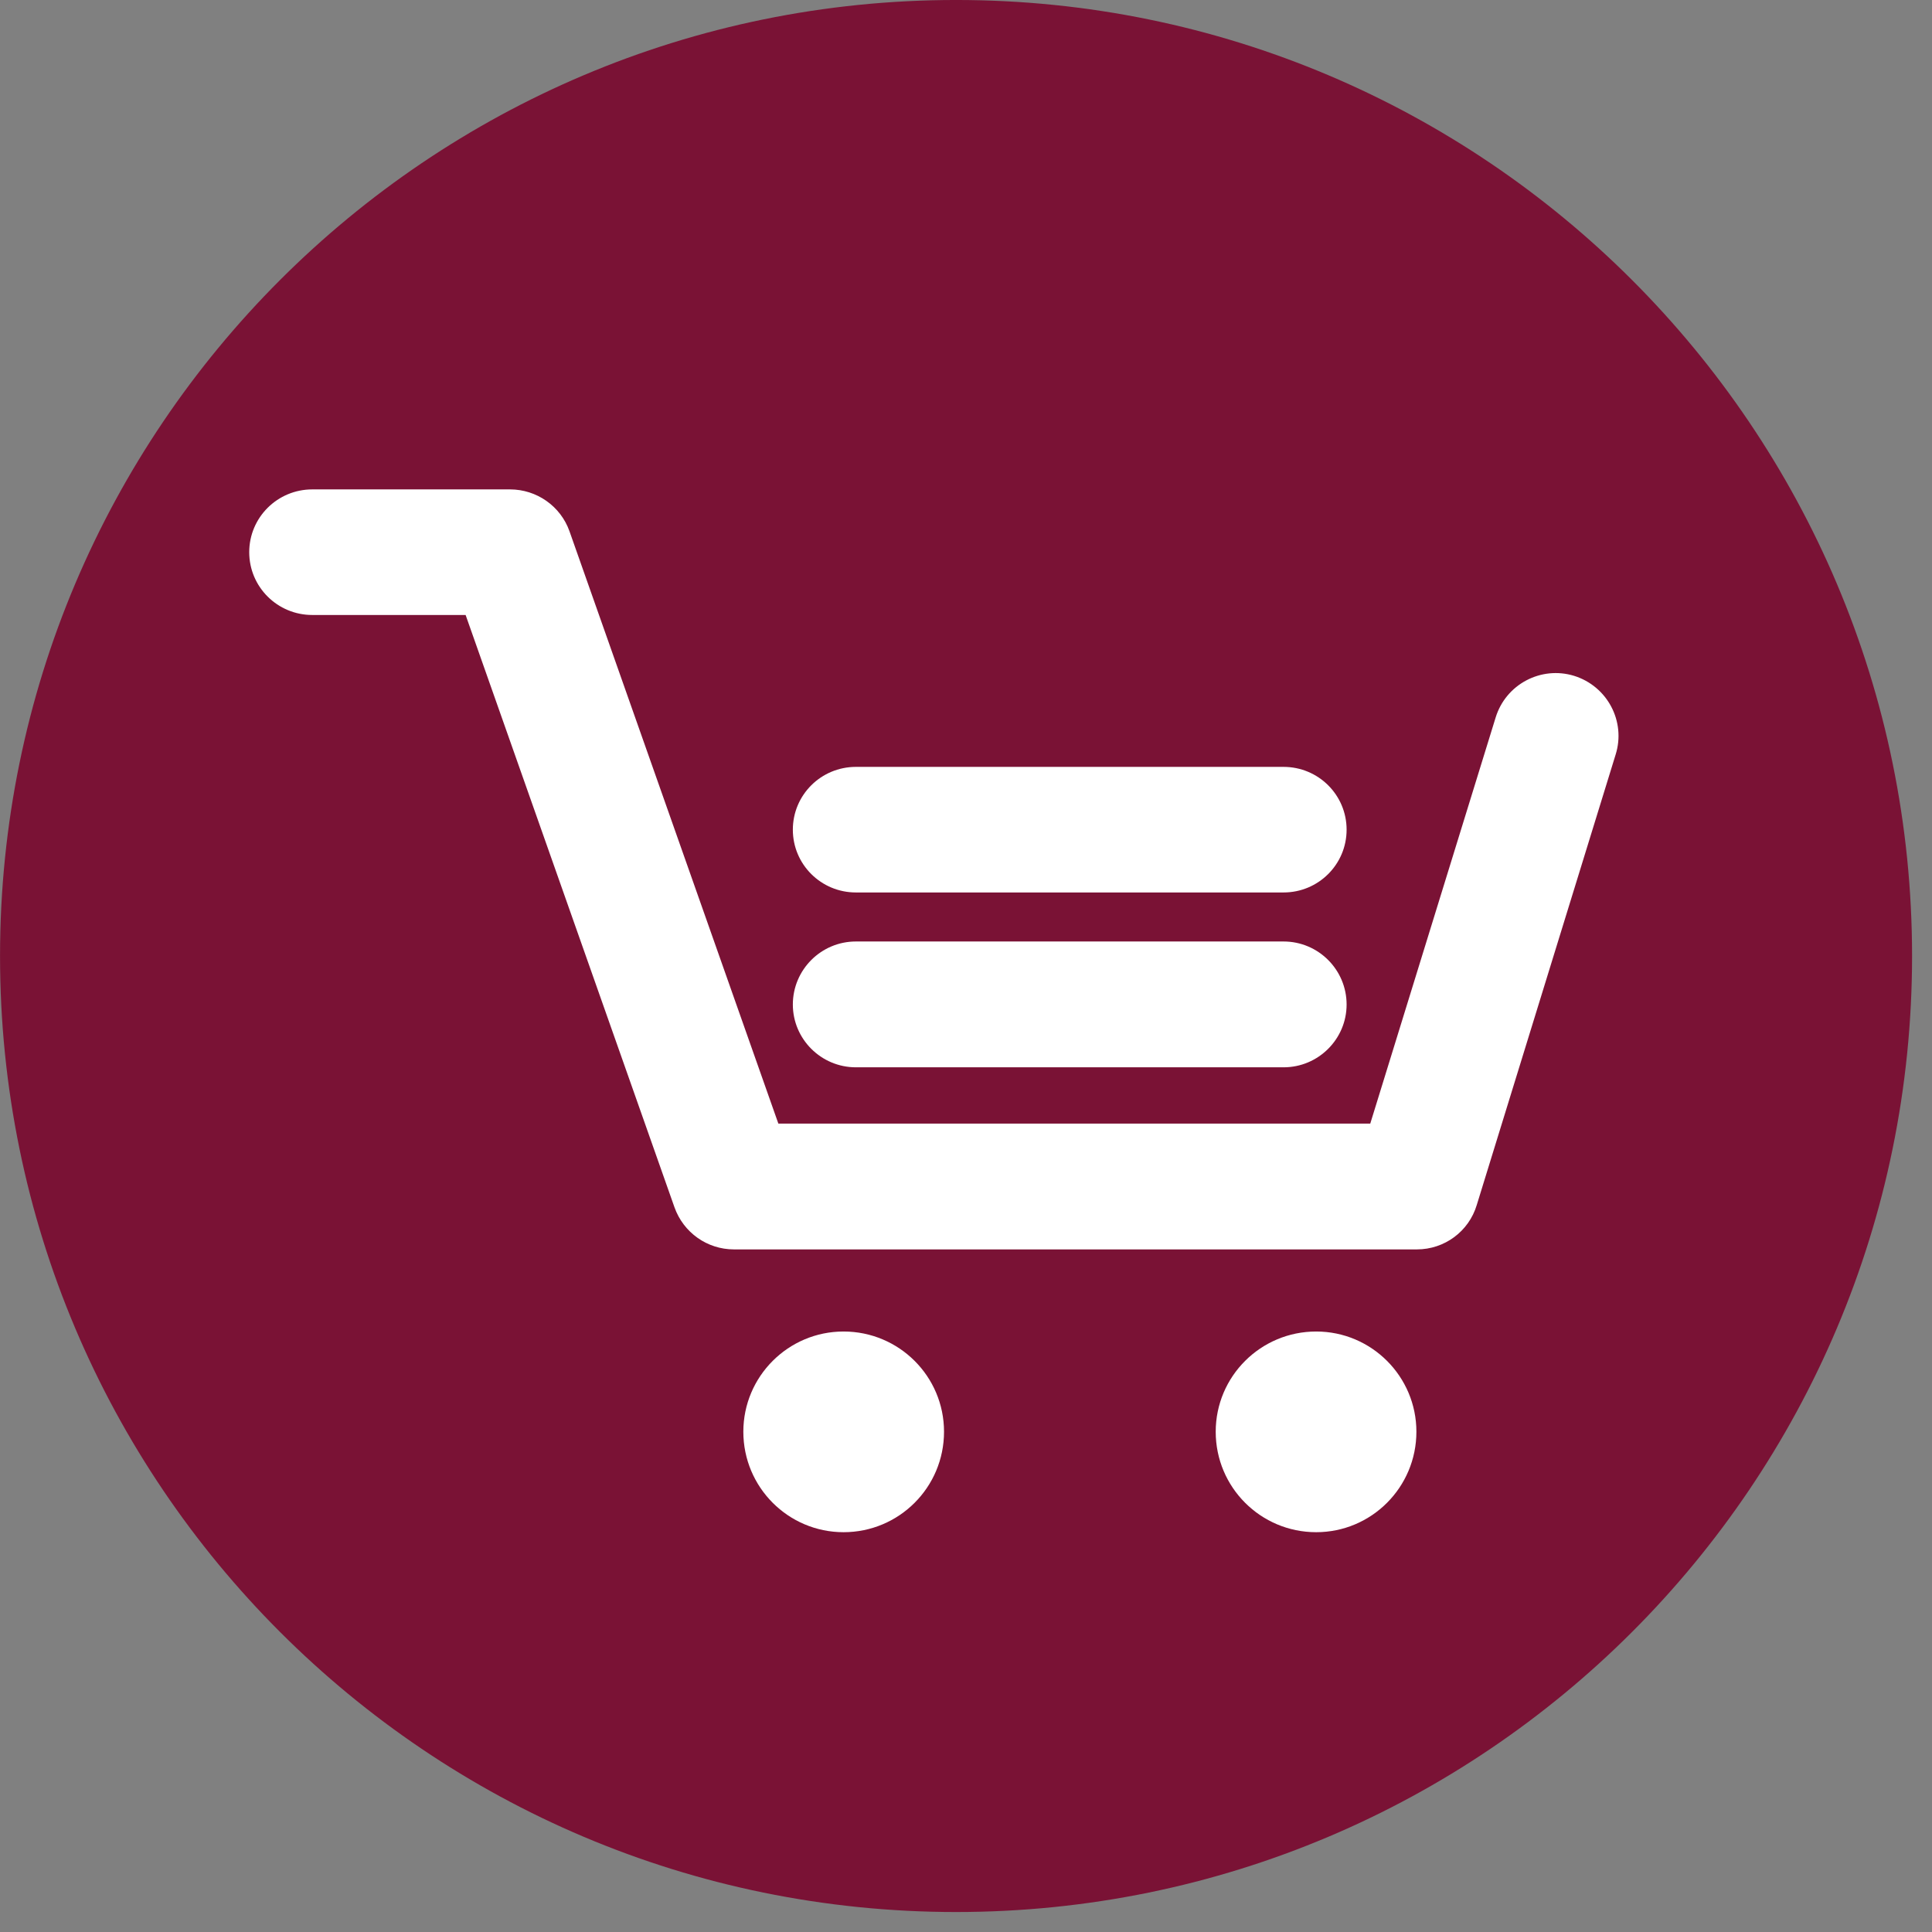
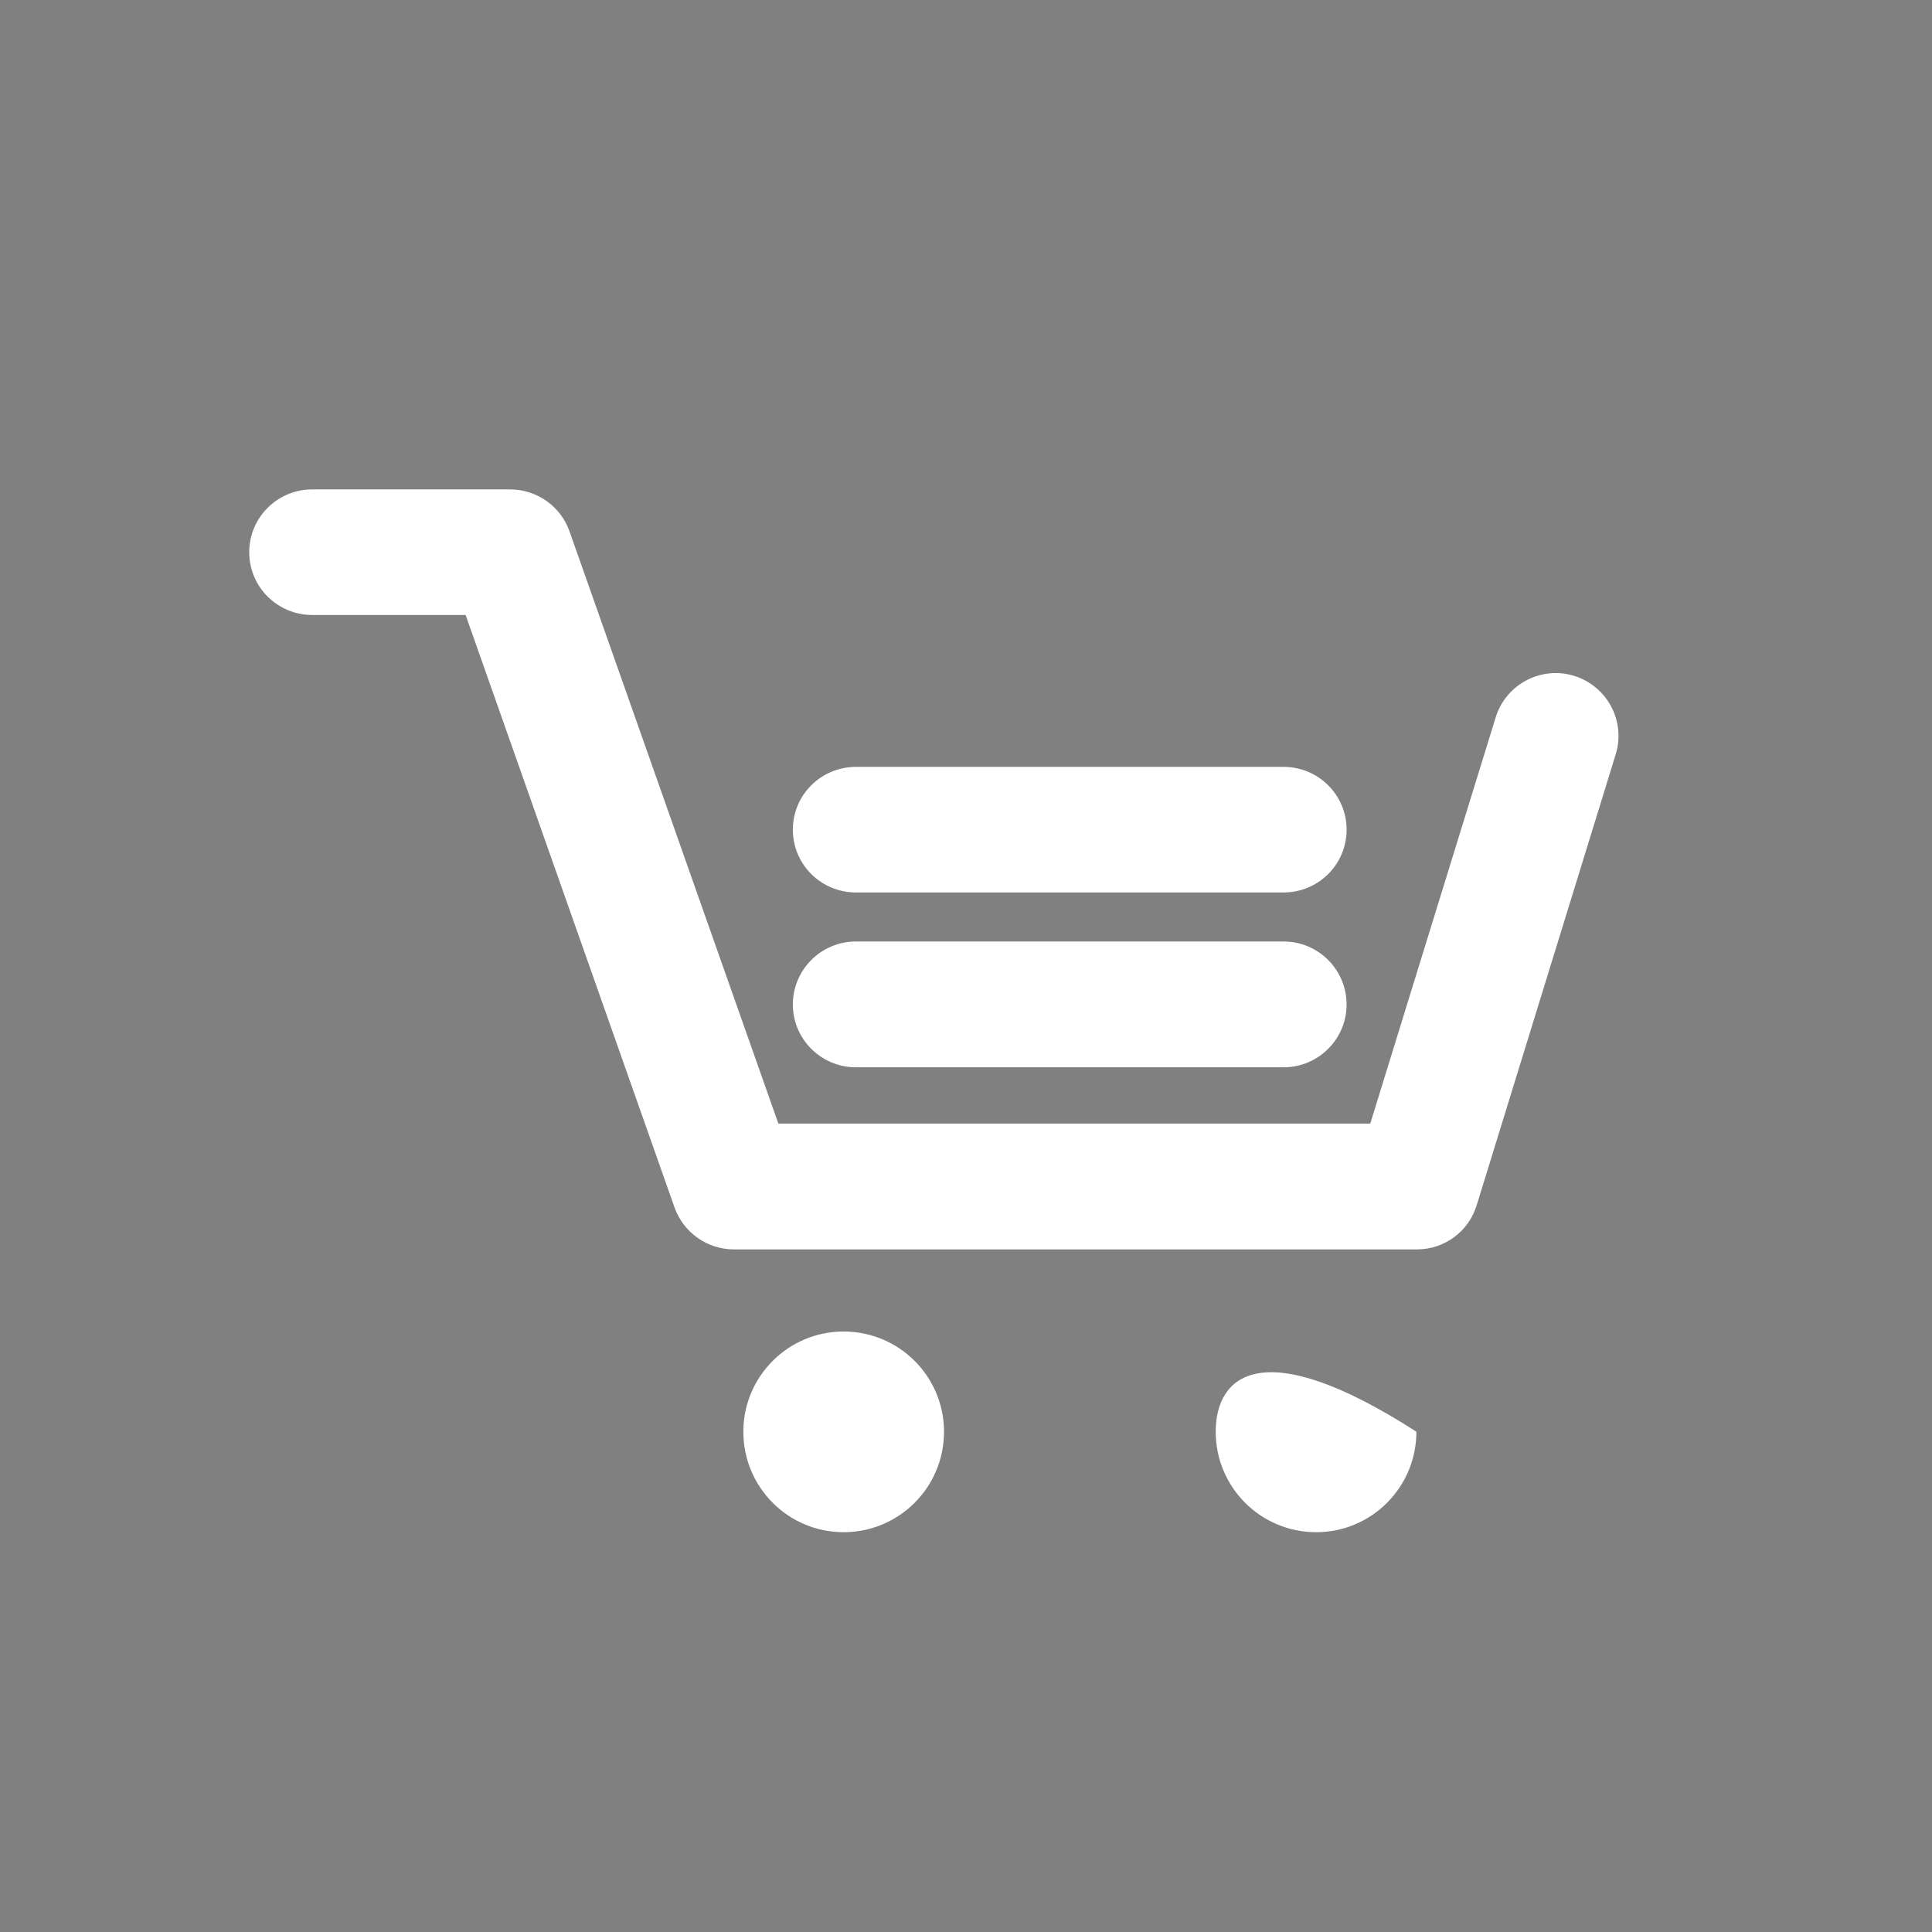
<svg xmlns="http://www.w3.org/2000/svg" width="100%" height="100%" viewBox="0 0 80 80" version="1.1" xml:space="preserve" style="fill-rule:evenodd;clip-rule:evenodd;stroke-linejoin:round;stroke-miterlimit:2;">
  <rect x="0" y="0" width="80" height="80" fill="#808080" stroke="none" />
  <g transform="matrix(1,0,0,1,-2354.94,-1427.12)">
    <g transform="matrix(0.5,0,0,0.5,325.778,1307.93)">
      <g transform="matrix(4.167,0,0,4.167,4137.5,238.379)">
-         <path d="M0,38C10.493,38 19,29.493 19,19C19,8.507 10.493,0 0,0C-10.493,0 -19,8.507 -19,19C-19,29.493 -10.493,38 0,38" style="fill:rgb(122,18,53);fill-rule:nonzero;" />
-       </g>
+         </g>
      <g transform="matrix(2,0,0,2,-618.236,-2962.79)">
-         <path d="M2373.21,1664.03C2375.51,1664.03 2377.37,1662.17 2377.37,1659.87C2377.37,1657.58 2375.51,1655.72 2373.21,1655.72C2370.92,1655.72 2369.06,1657.58 2369.06,1659.87C2369.06,1662.17 2370.92,1664.03 2373.21,1664.03M2392.78,1664.03C2395.07,1664.03 2396.93,1662.17 2396.93,1659.87C2396.93,1657.58 2395.07,1655.72 2392.78,1655.72C2390.48,1655.72 2388.62,1657.58 2388.62,1659.87C2388.62,1662.17 2390.48,1664.03 2392.78,1664.03M2351.21,1626.05L2357.56,1626.05C2357.56,1626.05 2366.21,1650.58 2366.21,1650.58C2366.58,1651.62 2367.56,1652.32 2368.67,1652.32L2396.95,1652.32C2398.09,1652.32 2399.1,1651.58 2399.43,1650.48L2405.18,1631.83C2405.61,1630.46 2404.84,1629 2403.46,1628.57C2402.09,1628.15 2400.63,1628.92 2400.21,1630.3L2395.02,1647.11C2395.02,1647.11 2370.51,1647.11 2370.51,1647.11C2370.51,1647.11 2361.86,1622.58 2361.86,1622.58C2361.49,1621.54 2360.5,1620.85 2359.4,1620.85L2351.21,1620.85C2349.77,1620.85 2348.6,1622.01 2348.6,1623.45C2348.6,1624.89 2349.77,1626.05 2351.21,1626.05ZM2373.72,1644.78L2391.43,1644.78C2392.87,1644.78 2394.04,1643.61 2394.04,1642.18C2394.04,1640.74 2392.87,1639.57 2391.43,1639.57L2373.72,1639.57C2372.28,1639.57 2371.11,1640.74 2371.11,1642.18C2371.11,1643.61 2372.28,1644.78 2373.72,1644.78ZM2373.72,1637.54L2391.43,1637.54C2392.87,1637.54 2394.04,1636.38 2394.04,1634.94C2394.04,1633.5 2392.87,1632.34 2391.43,1632.34L2373.72,1632.34C2372.28,1632.34 2371.11,1633.5 2371.11,1634.94C2371.11,1636.38 2372.28,1637.54 2373.72,1637.54Z" style="fill:white;" />
+         <path d="M2373.21,1664.03C2375.51,1664.03 2377.37,1662.17 2377.37,1659.87C2377.37,1657.58 2375.51,1655.72 2373.21,1655.72C2370.92,1655.72 2369.06,1657.58 2369.06,1659.87C2369.06,1662.17 2370.92,1664.03 2373.21,1664.03M2392.78,1664.03C2395.07,1664.03 2396.93,1662.17 2396.93,1659.87C2390.48,1655.72 2388.62,1657.58 2388.62,1659.87C2388.62,1662.17 2390.48,1664.03 2392.78,1664.03M2351.21,1626.05L2357.56,1626.05C2357.56,1626.05 2366.21,1650.58 2366.21,1650.58C2366.58,1651.62 2367.56,1652.32 2368.67,1652.32L2396.95,1652.32C2398.09,1652.32 2399.1,1651.58 2399.43,1650.48L2405.18,1631.83C2405.61,1630.46 2404.84,1629 2403.46,1628.57C2402.09,1628.15 2400.63,1628.92 2400.21,1630.3L2395.02,1647.11C2395.02,1647.11 2370.51,1647.11 2370.51,1647.11C2370.51,1647.11 2361.86,1622.58 2361.86,1622.58C2361.49,1621.54 2360.5,1620.85 2359.4,1620.85L2351.21,1620.85C2349.77,1620.85 2348.6,1622.01 2348.6,1623.45C2348.6,1624.89 2349.77,1626.05 2351.21,1626.05ZM2373.72,1644.78L2391.43,1644.78C2392.87,1644.78 2394.04,1643.61 2394.04,1642.18C2394.04,1640.74 2392.87,1639.57 2391.43,1639.57L2373.72,1639.57C2372.28,1639.57 2371.11,1640.74 2371.11,1642.18C2371.11,1643.61 2372.28,1644.78 2373.72,1644.78ZM2373.72,1637.54L2391.43,1637.54C2392.87,1637.54 2394.04,1636.38 2394.04,1634.94C2394.04,1633.5 2392.87,1632.34 2391.43,1632.34L2373.72,1632.34C2372.28,1632.34 2371.11,1633.5 2371.11,1634.94C2371.11,1636.38 2372.28,1637.54 2373.72,1637.54Z" style="fill:white;" />
      </g>
    </g>
  </g>
</svg>